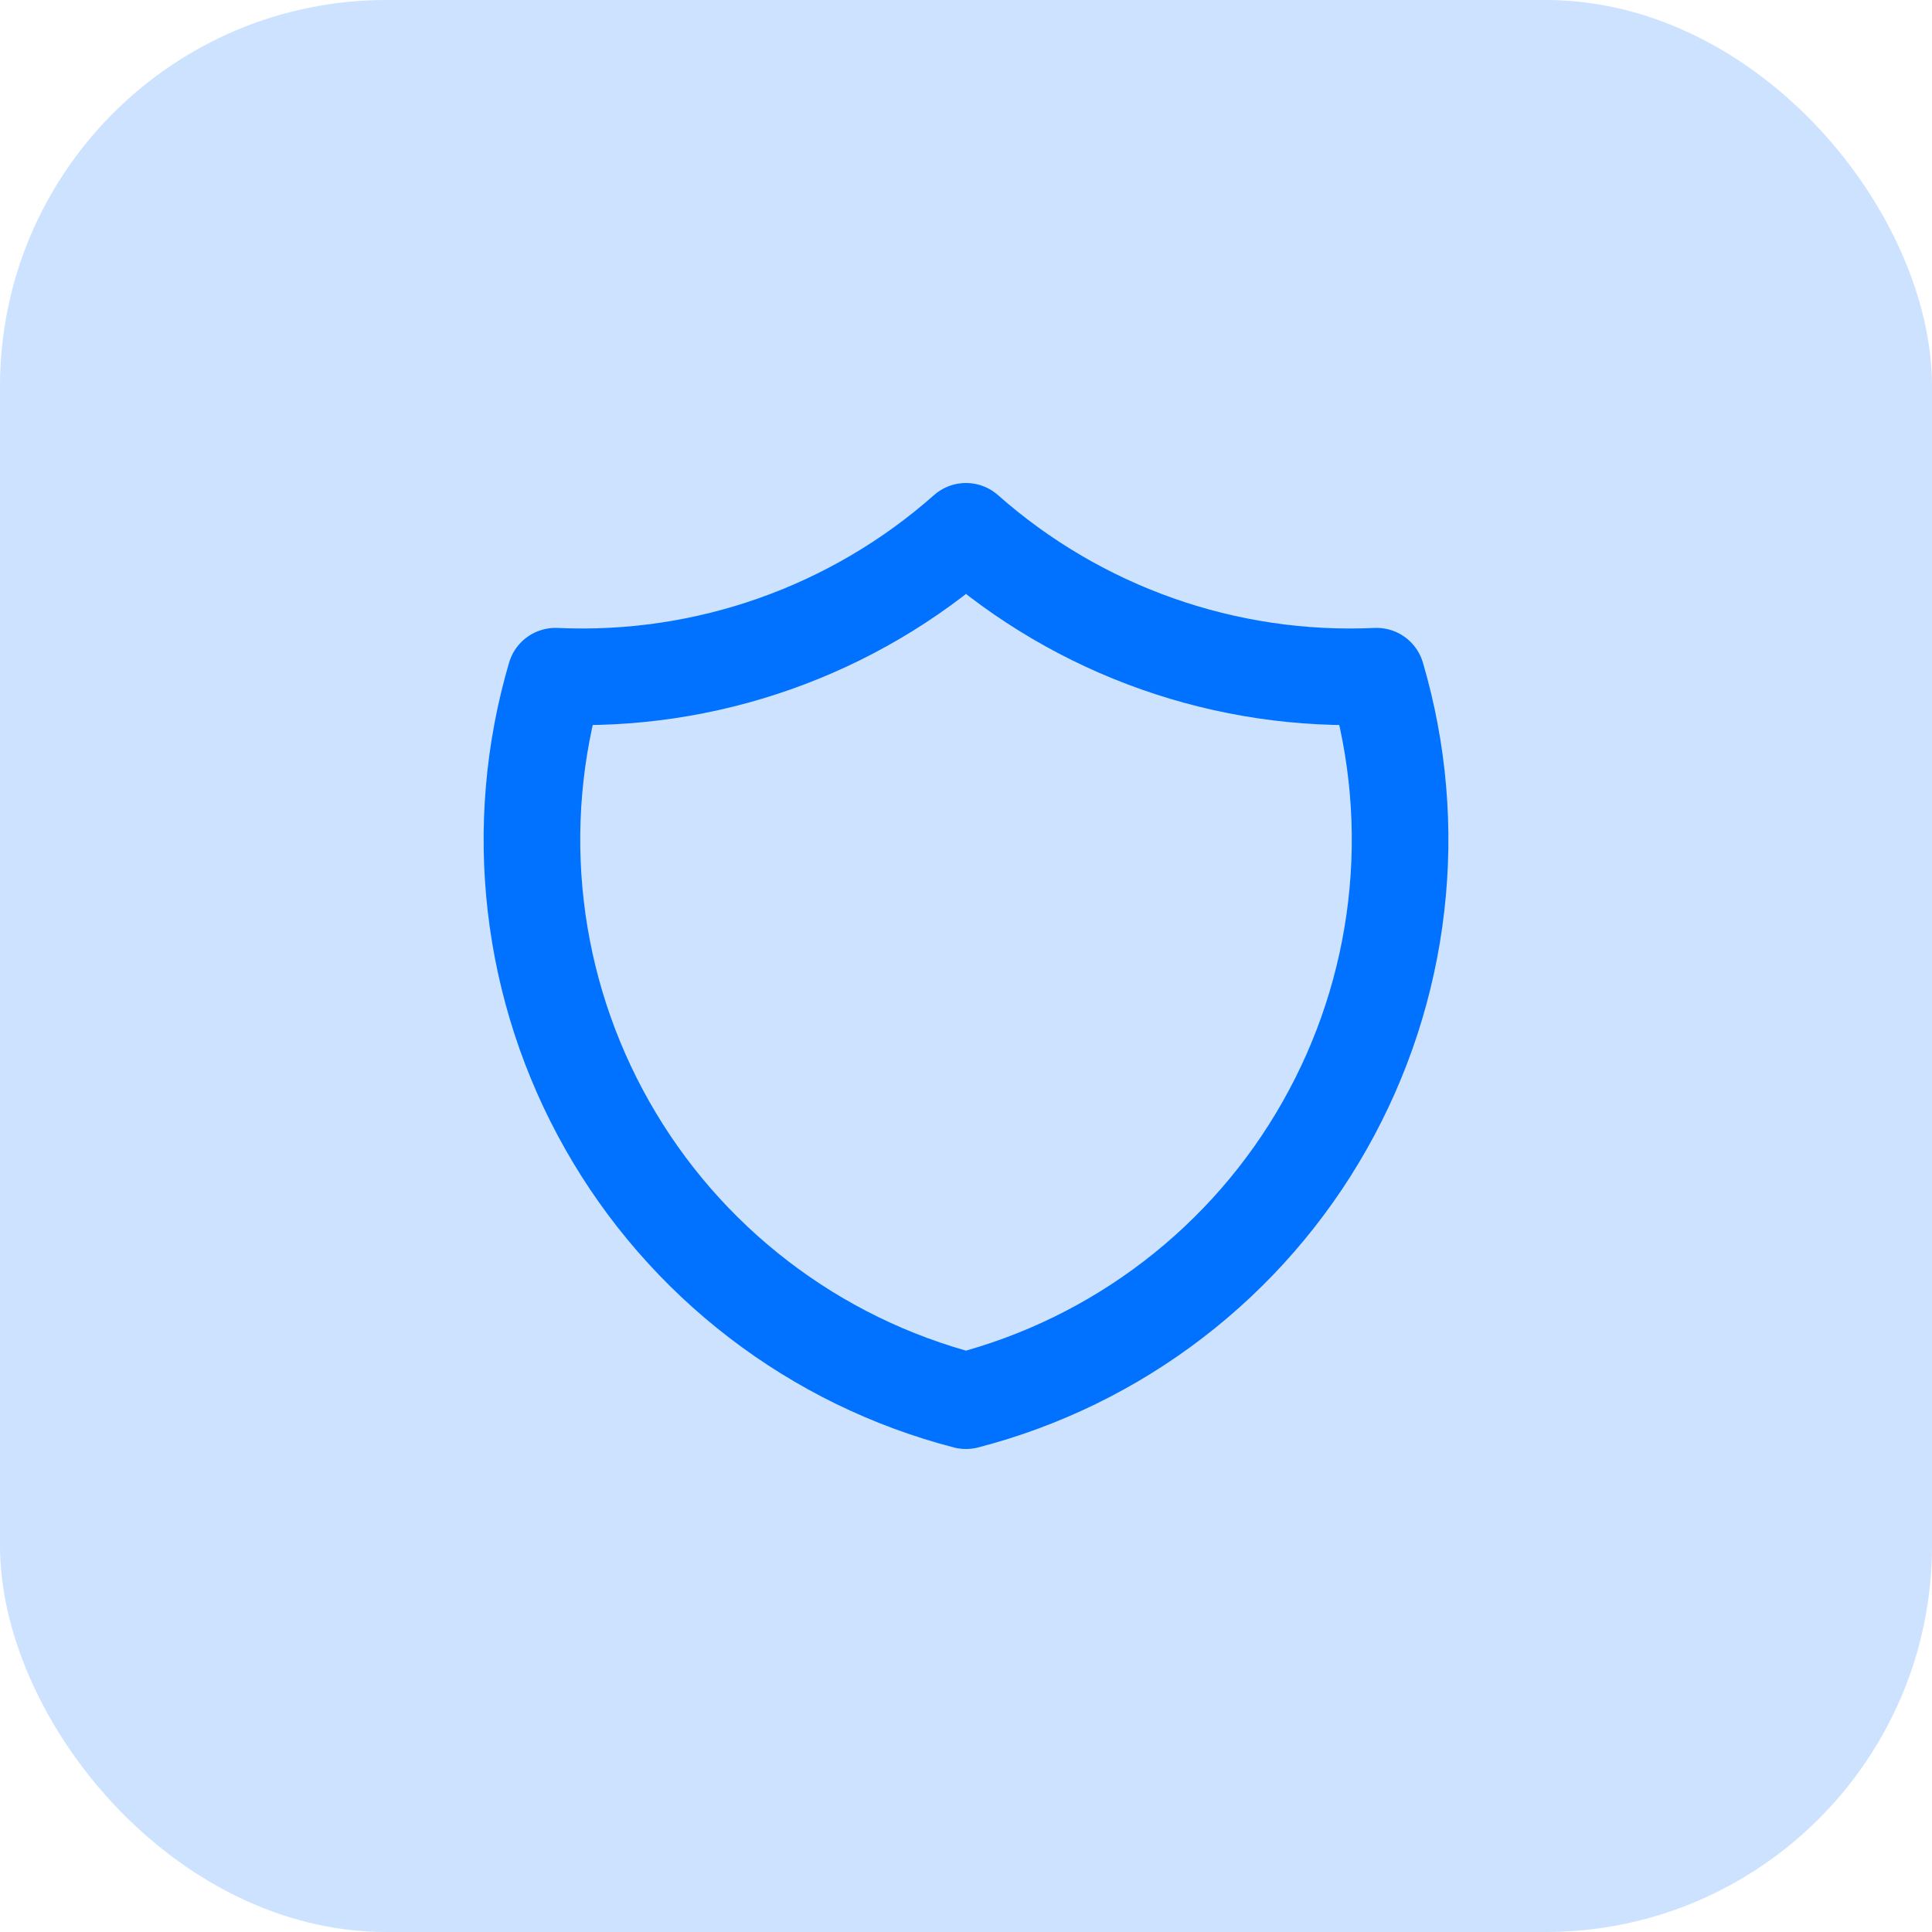
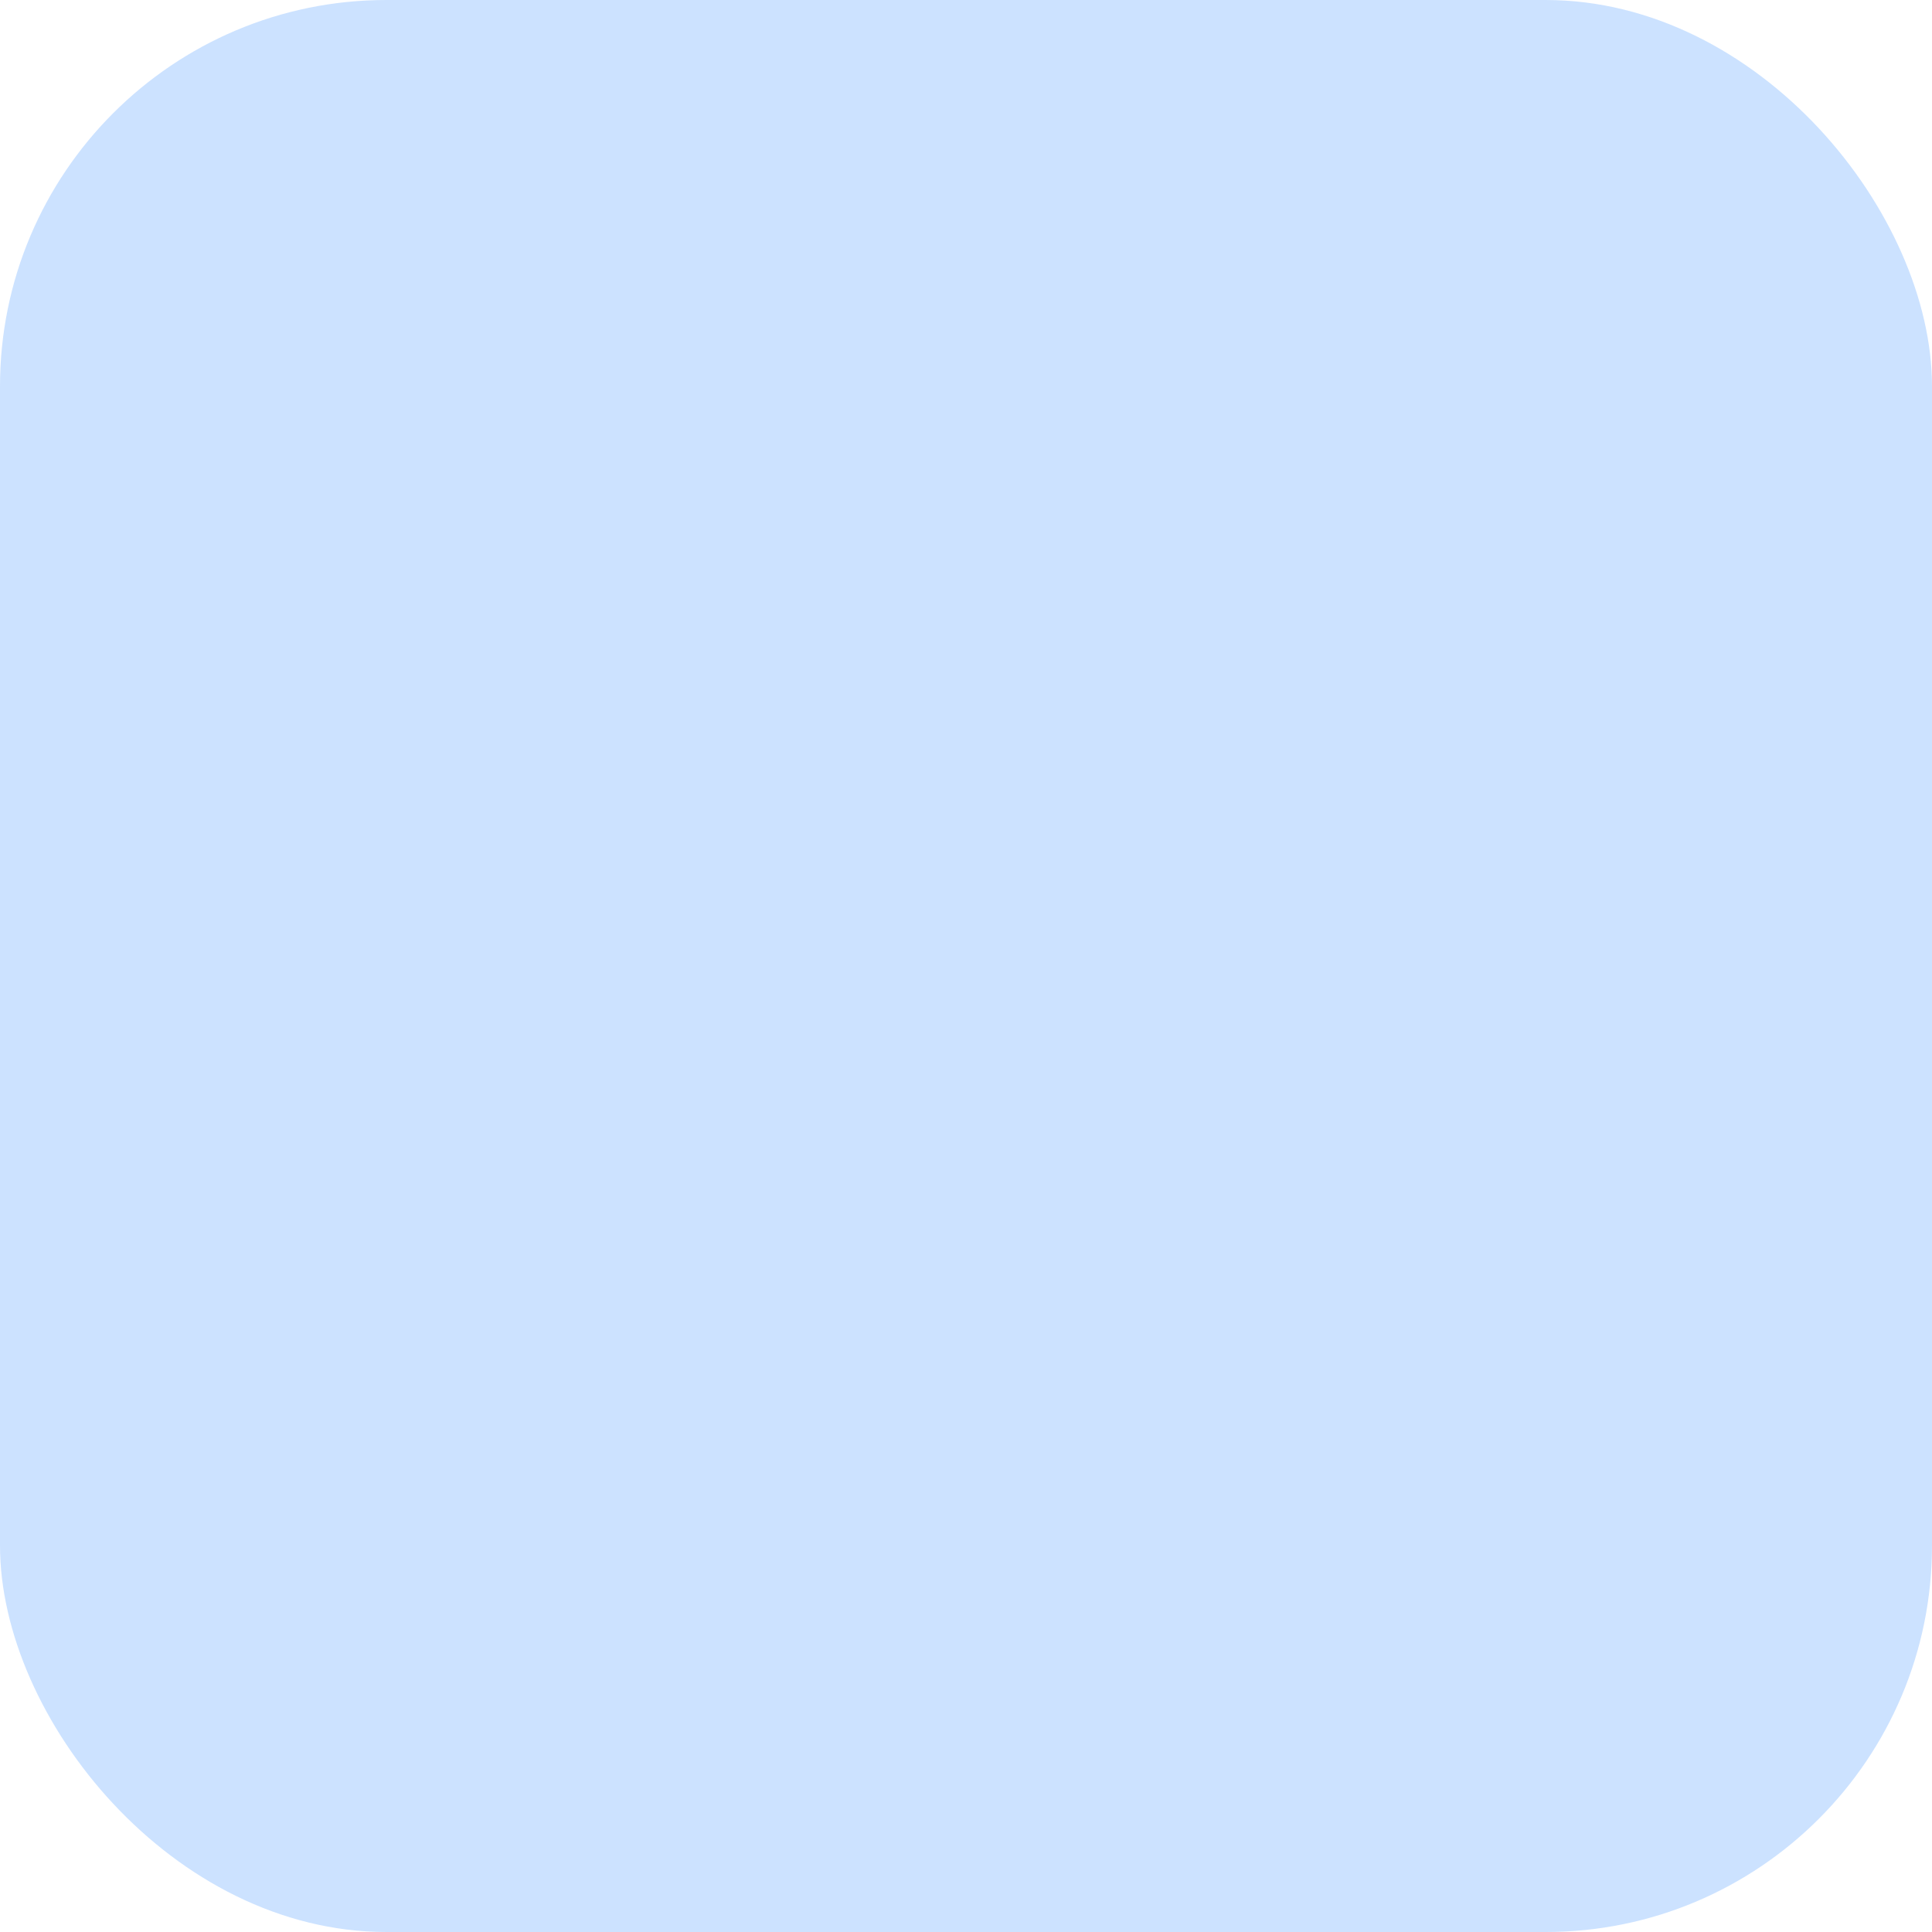
<svg xmlns="http://www.w3.org/2000/svg" width="40" height="40" viewBox="0 0 40 40" fill="none">
  <rect width="40" height="40" rx="8" fill="#0171FF" fill-opacity="0.2" />
  <g clip-path="url(#clip0_3450_4114)">
-     <path d="M20 11C22.336 13.067 25.385 14.143 28.5 14C28.954 15.543 29.093 17.162 28.908 18.759C28.724 20.357 28.22 21.901 27.427 23.3C26.635 24.7 25.569 25.925 24.293 26.904C23.017 27.884 21.557 28.596 20 29C18.443 28.596 16.984 27.884 15.708 26.904C14.432 25.925 13.366 24.7 12.573 23.3C11.78 21.901 11.276 20.357 11.092 18.759C10.908 17.162 11.046 15.543 11.5 14C14.616 14.143 17.664 13.067 20 11Z" stroke="#0171FF" stroke-width="2" stroke-linecap="round" stroke-linejoin="round" />
-   </g>
+     </g>
  <defs>
    <clipPath id="clip0_3450_4114">
-       <rect width="24" height="24" fill="white" transform="translate(8 8)" />
-     </clipPath>
+       </clipPath>
  </defs>
</svg>